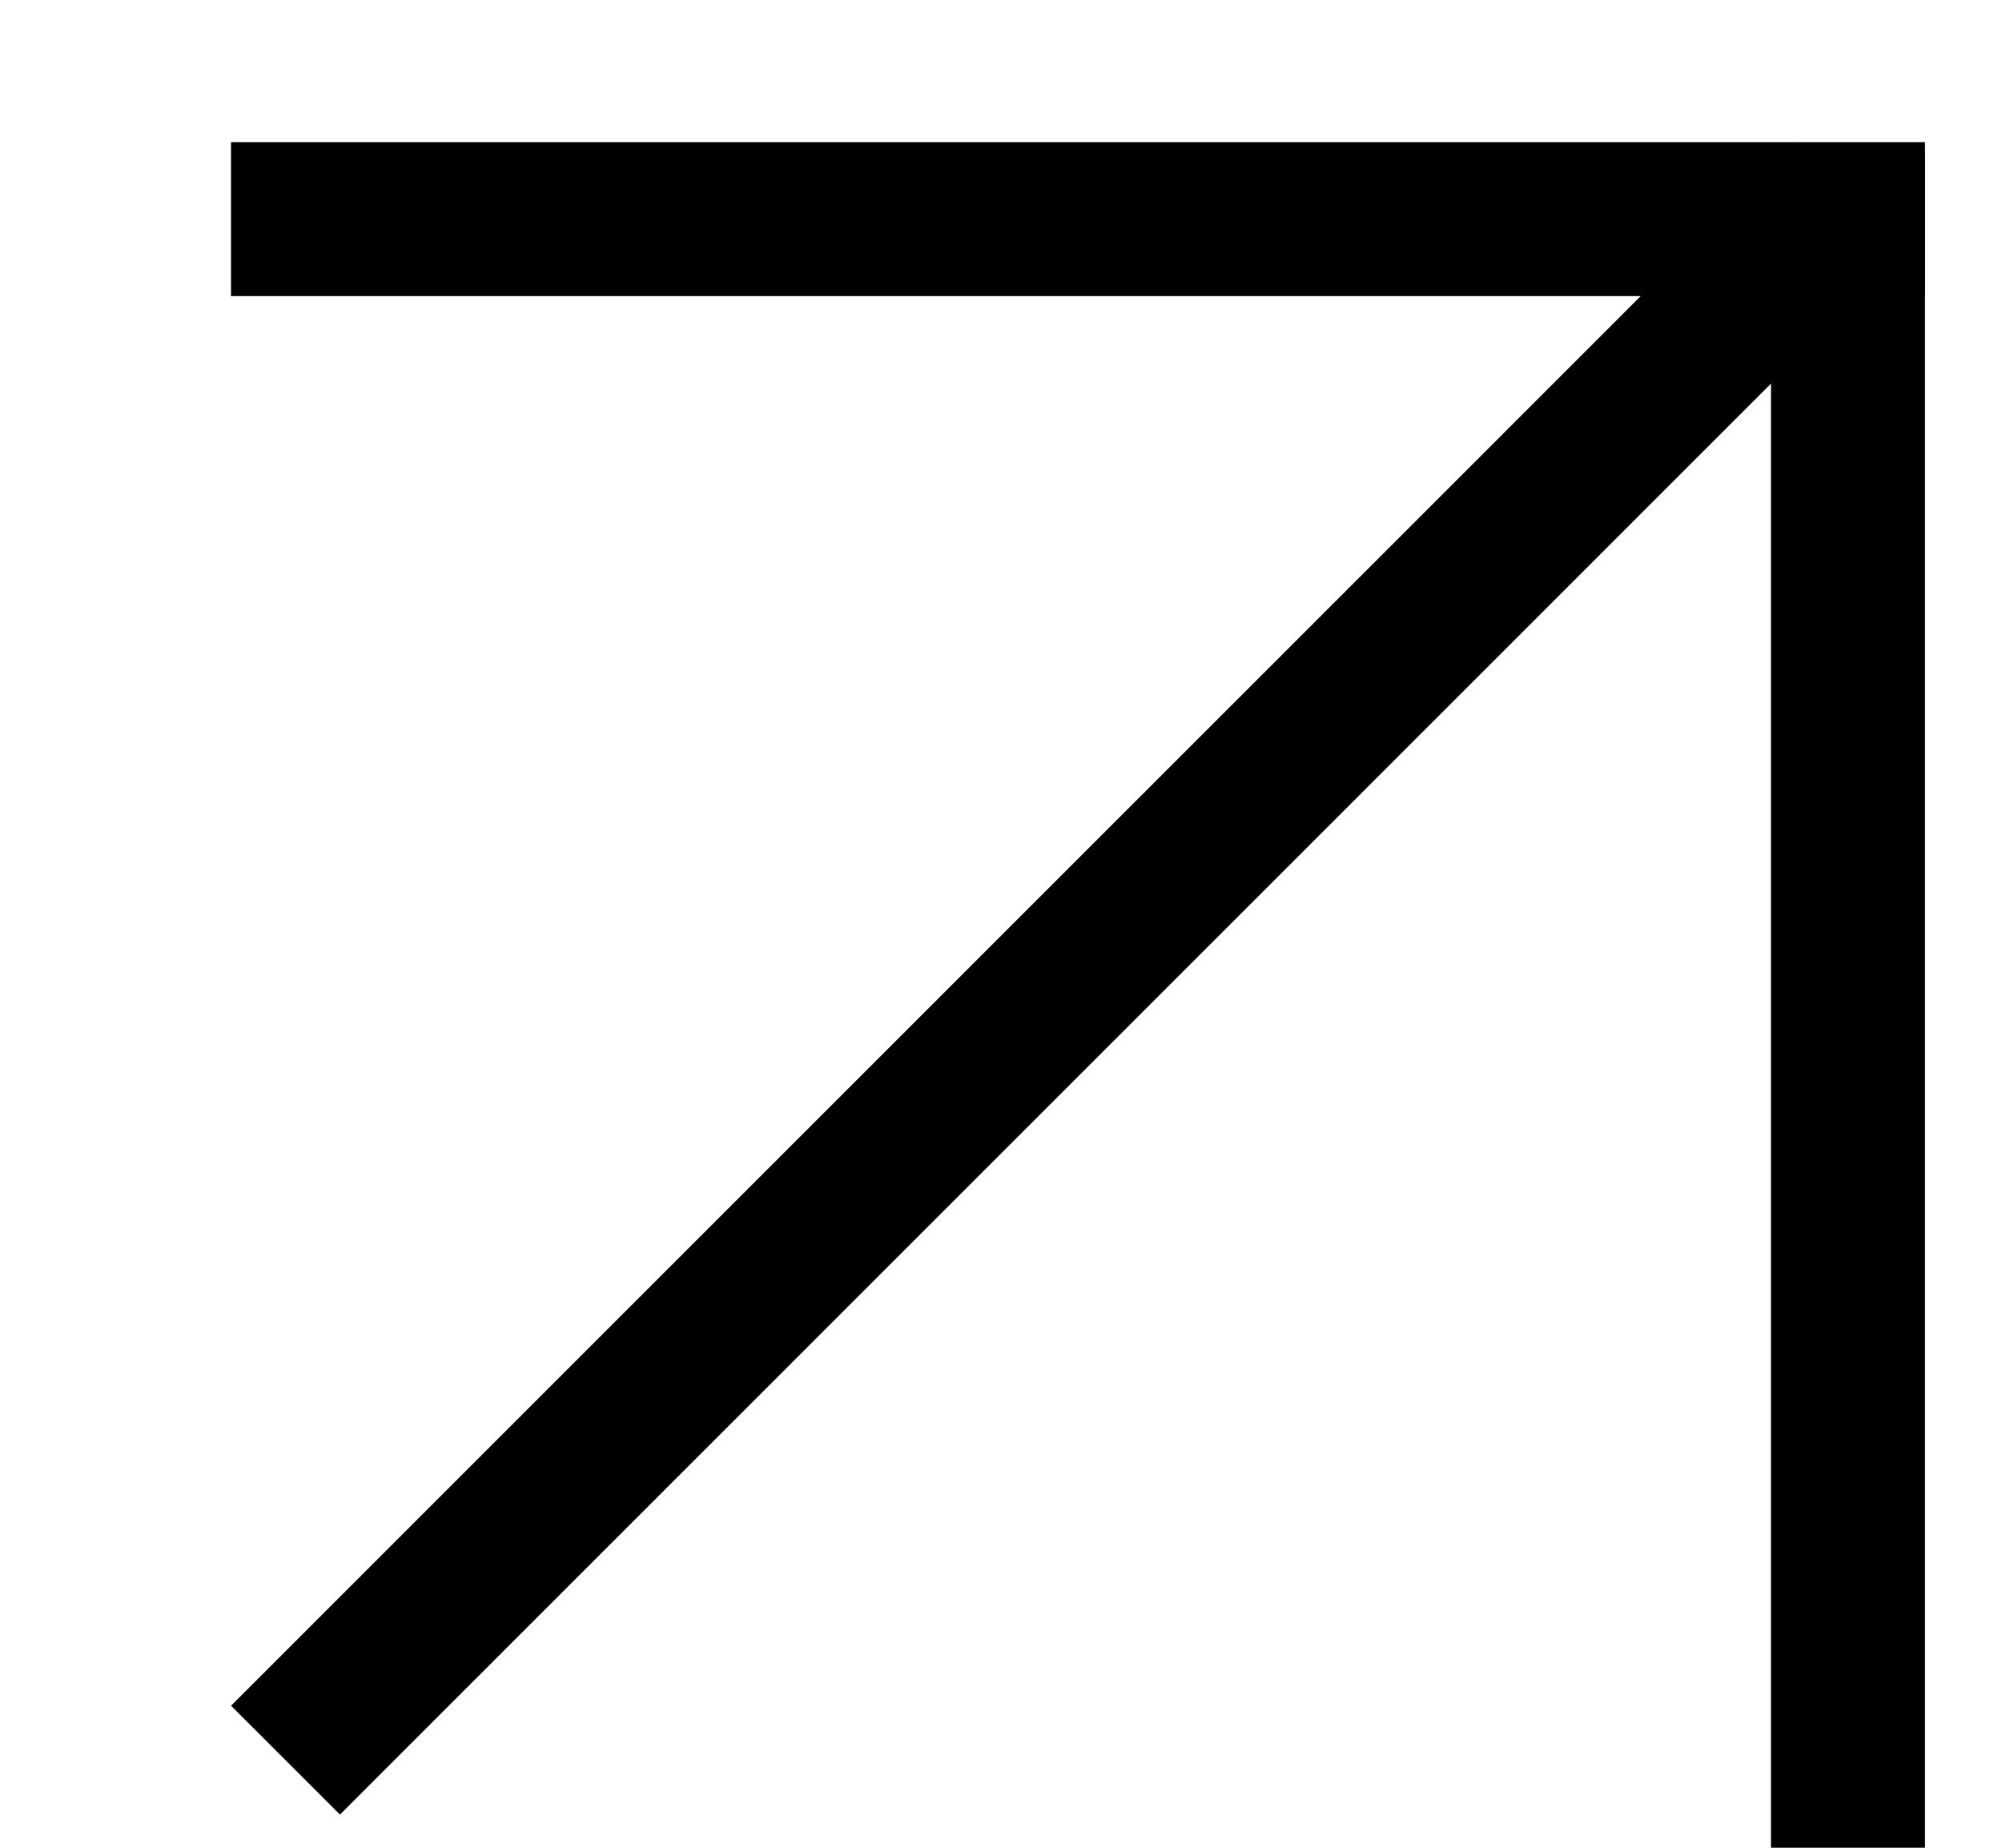
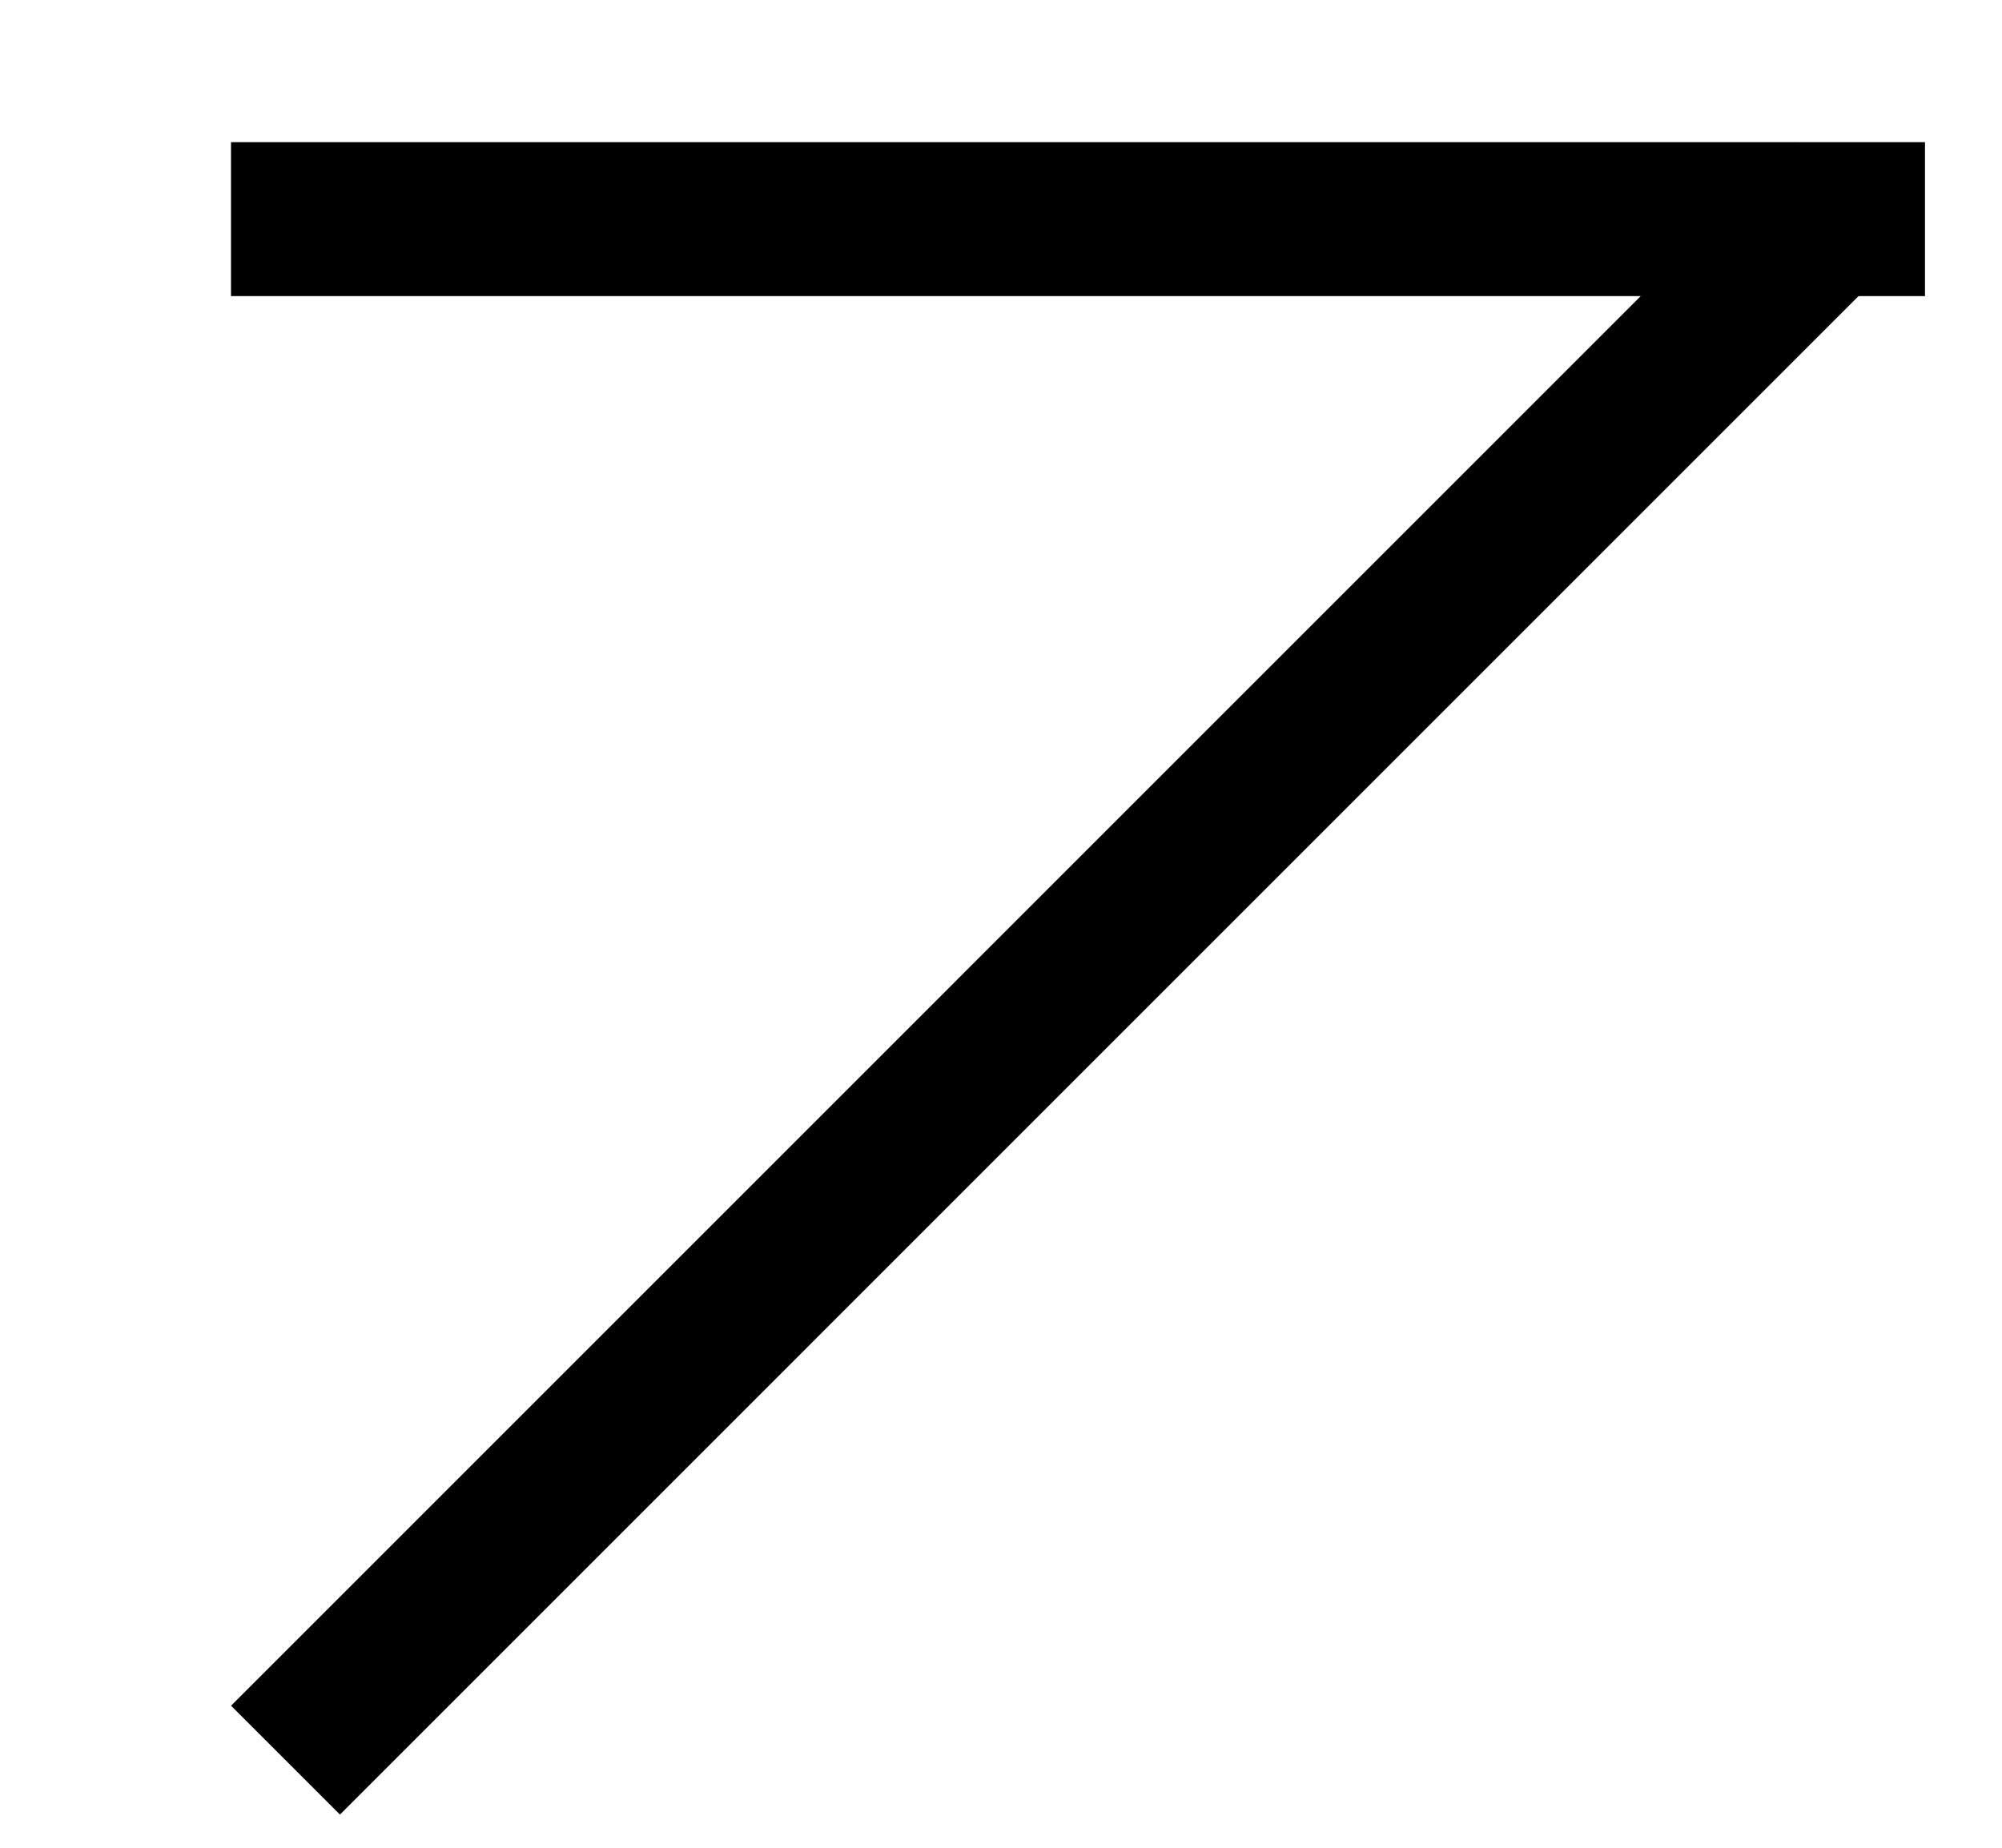
<svg xmlns="http://www.w3.org/2000/svg" width="13" height="12" viewBox="0 0 13 12" fill="none">
  <g clip-path="url(#clip0_146_665)">
    <line x1="12.007" y1="1.277" x2="1.854" y2="11.431" stroke="black" />
-     <line x1="12" y1="1" x2="12" y2="12" stroke="black" />
    <line x1="12.5" y1="1.423" x2="1.5" y2="1.423" stroke="black" />
  </g>
  <defs>
    <clipPath id="clip0_146_665">
      <rect width="12" height="12" fill="black" transform="translate(0.5)" />
    </clipPath>
  </defs>
</svg>